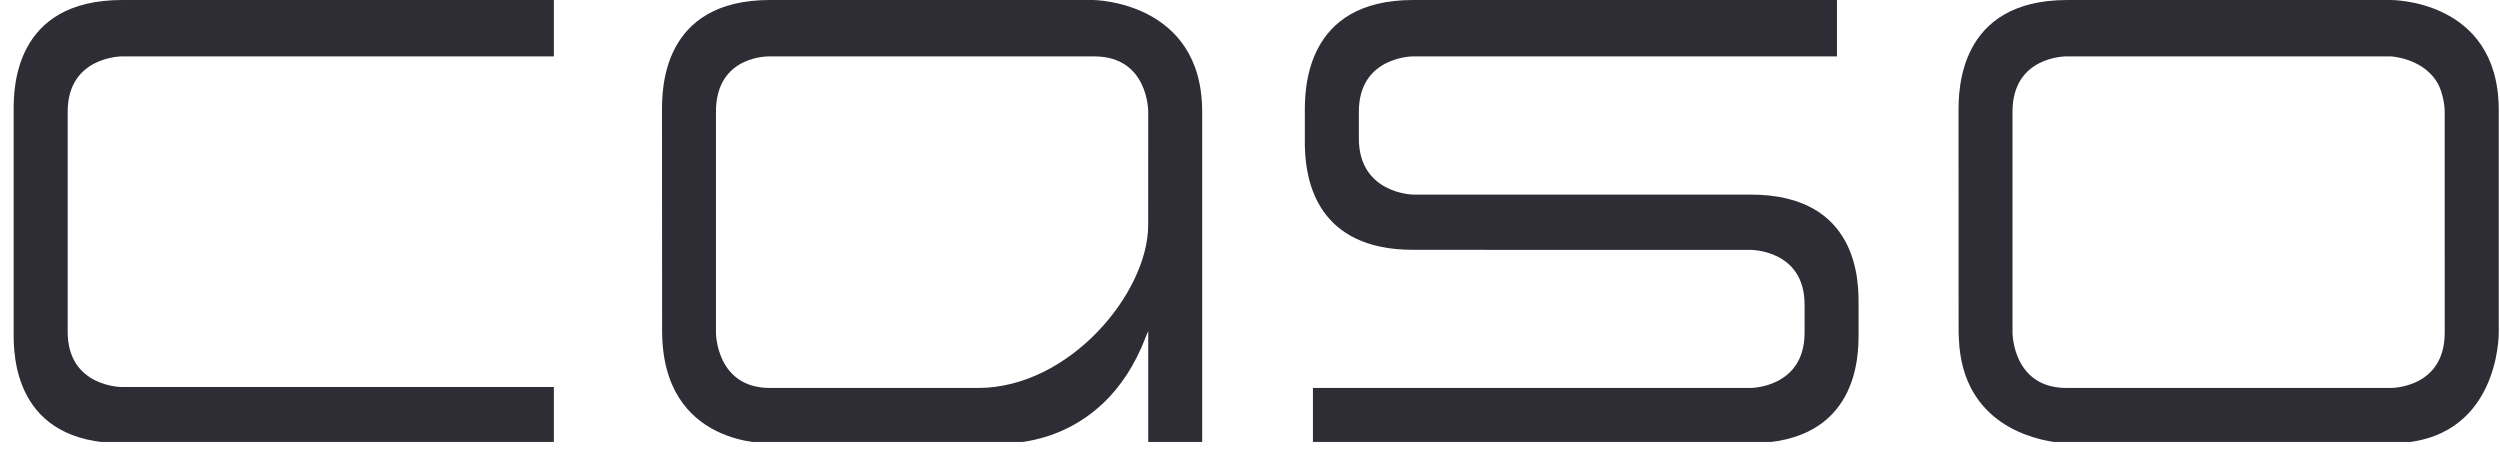
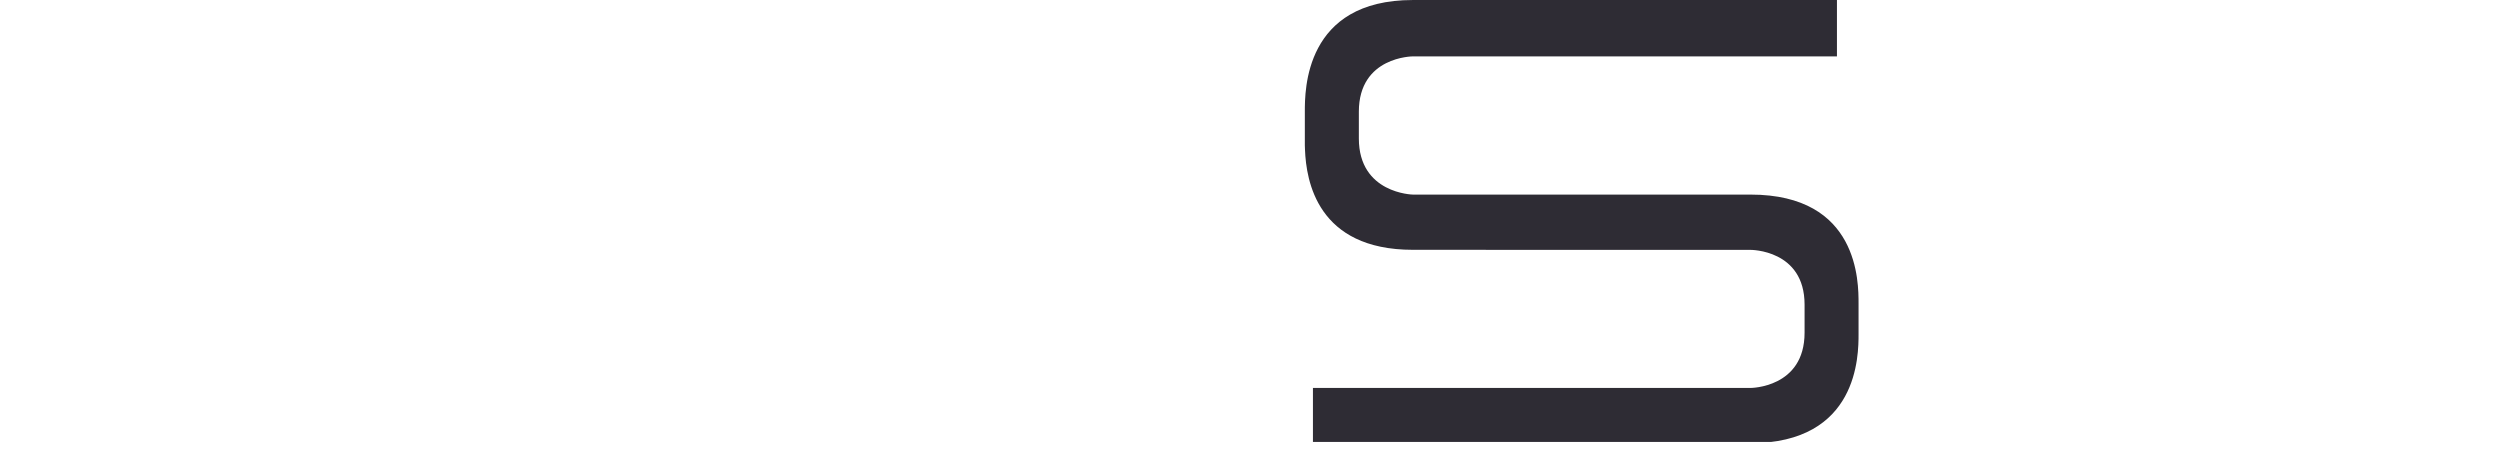
<svg xmlns="http://www.w3.org/2000/svg" width="200" height="36" viewBox="0 0 200 36" fill="none">
  <g clip-path="url(#clip0)">
-     <path d="M199.9 26.614V8.929C199.9 8.903 199.899 8.694 199.898 8.605C199.773 -0.054 191.277 0.001 191.277 0.001H165.383C156.639 0.001 156.683 7.29 156.683 8.932C156.683 9.846 156.683 26.35 156.688 26.616C156.691 26.805 156.701 26.985 156.713 27.164C157.015 34.014 162.828 35.209 164.762 35.415C164.768 35.415 164.773 35.416 164.779 35.417C164.799 35.419 164.82 35.421 164.839 35.423C165.145 35.456 165.328 35.461 165.328 35.461H191.26C200.003 35.459 199.9 26.614 199.9 26.614ZM195.577 26.614C195.577 31.085 191.255 31.037 191.255 31.037H165.322C161.001 31.037 161.001 26.614 161.001 26.614V8.931C161.001 4.459 165.322 4.511 165.322 4.511H191.255C191.272 4.511 191.286 4.514 191.305 4.514C191.678 4.544 194.021 4.805 195.068 6.754C195.376 7.397 195.498 8.032 195.544 8.45C195.557 8.606 195.576 8.76 195.576 8.931L195.577 26.614Z" fill="#2E2C34" />
-     <path d="M5.415 8.93V26.553C5.415 30.962 9.739 30.962 9.739 30.962H44.309V35.457H9.77C1.092 35.457 1.092 28.342 1.092 26.665V8.93V8.82C1.092 7.138 1.092 0.001 9.77 0.001H44.309V4.512H9.739C9.739 4.512 5.415 4.512 5.415 8.93Z" fill="#2E2C34" />
    <path d="M144.366 24.631V24.367C144.366 19.959 140.042 19.99 140.042 19.99H130.535C130.535 19.99 120.999 19.985 113.031 19.985C105.366 19.985 104.497 14.444 104.4 11.989L104.387 11.631V8.931C104.387 7.25 104.352 0.001 113.031 0.001H146.956V4.511H113.031C113.031 4.511 108.708 4.511 108.708 8.931V11.08C108.708 15.489 113.031 15.567 113.031 15.567H140.042C148.721 15.567 148.684 22.594 148.684 24.273V25.391V26.618V26.728C148.684 28.405 148.684 35.457 140.005 35.457H105.035V31.036H140.042C140.042 31.036 144.366 31.036 144.366 26.618V25.423V24.631Z" fill="#2E2C34" />
-     <path d="M91.855 17.999C91.855 23.422 85.569 31.037 78.237 31.037H61.6C57.277 31.037 57.277 26.614 57.277 26.614V8.931C57.277 4.357 61.6 4.511 61.6 4.511H87.532C91.891 4.511 91.856 8.931 91.856 8.931V12.03L91.855 17.999ZM96.174 35.457V8.931C96.174 0.069 87.455 0 87.455 0H61.602C52.881 0 52.959 7.252 52.959 8.931C52.959 9.943 52.972 23.394 52.969 26.443C52.959 35.823 61.604 35.456 61.604 35.456H79.947C79.947 35.456 88.162 36.143 91.66 26.958C91.832 26.552 91.859 26.478 91.859 26.478V35.454L96.174 35.457Z" fill="#2E2C34" />
  </g>
  <defs>
    <clipPath id="clip0">
      <rect width="200" height="35.353" fill="white" />
    </clipPath>
  </defs>
</svg>